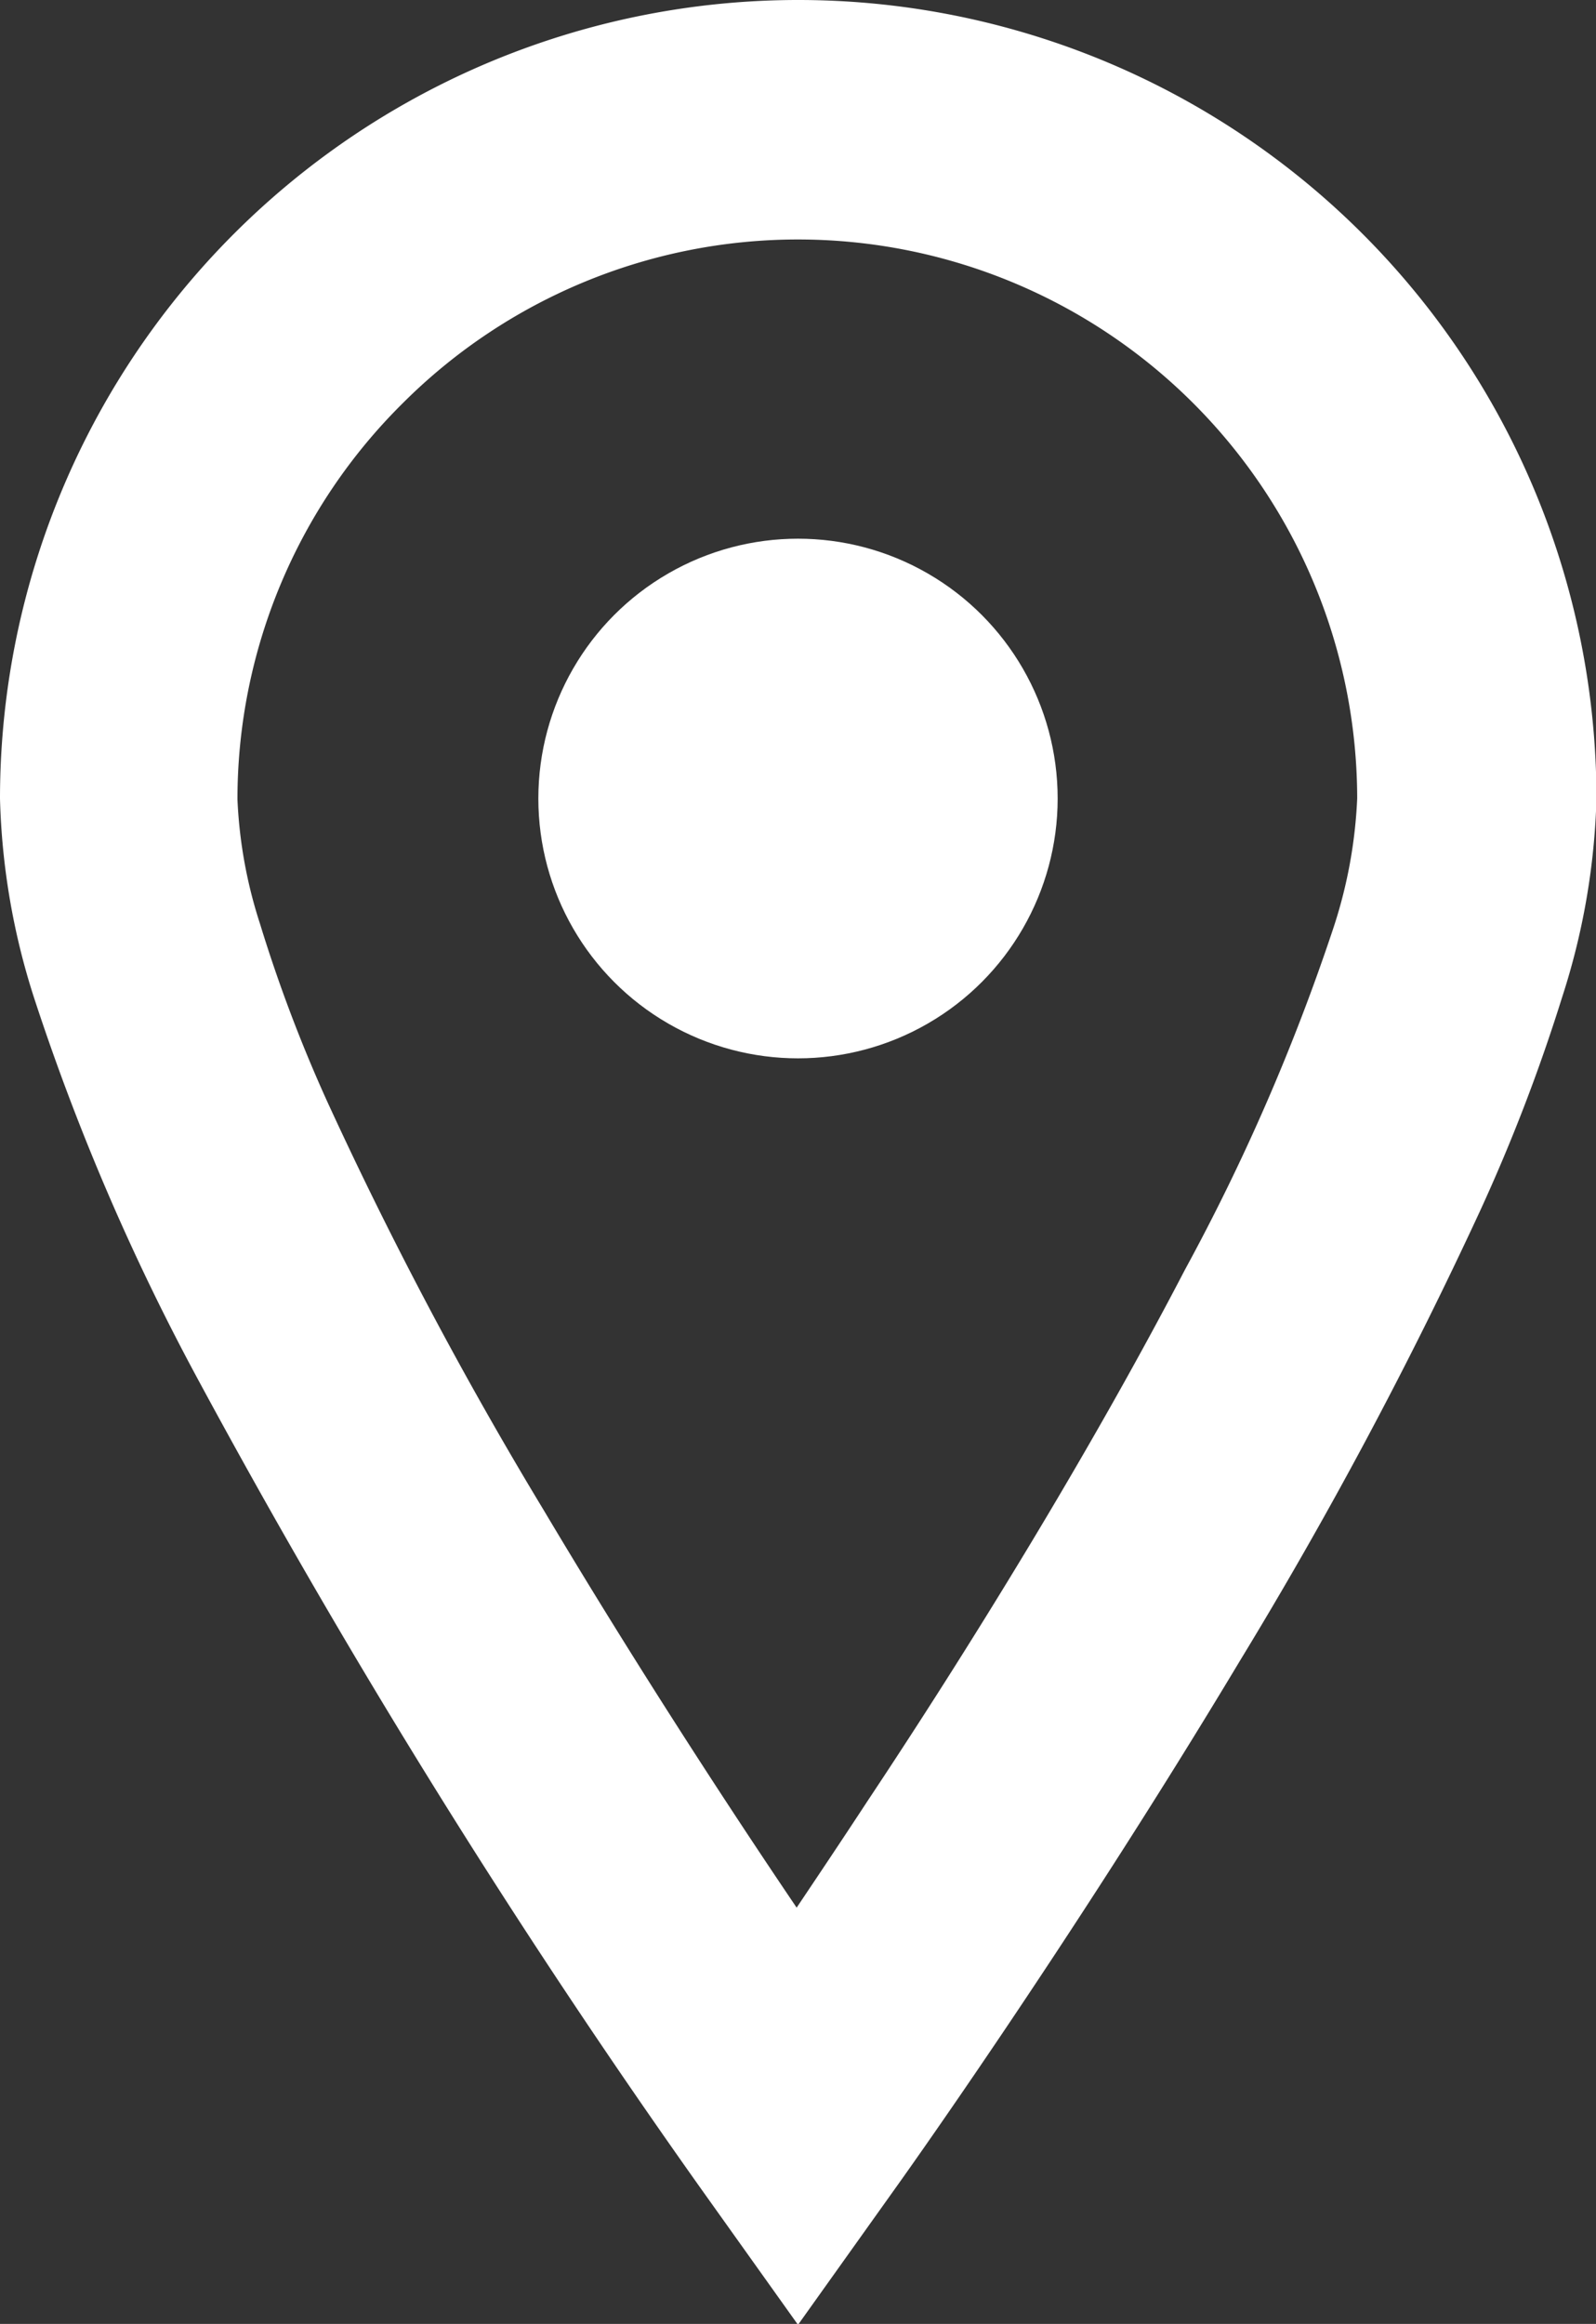
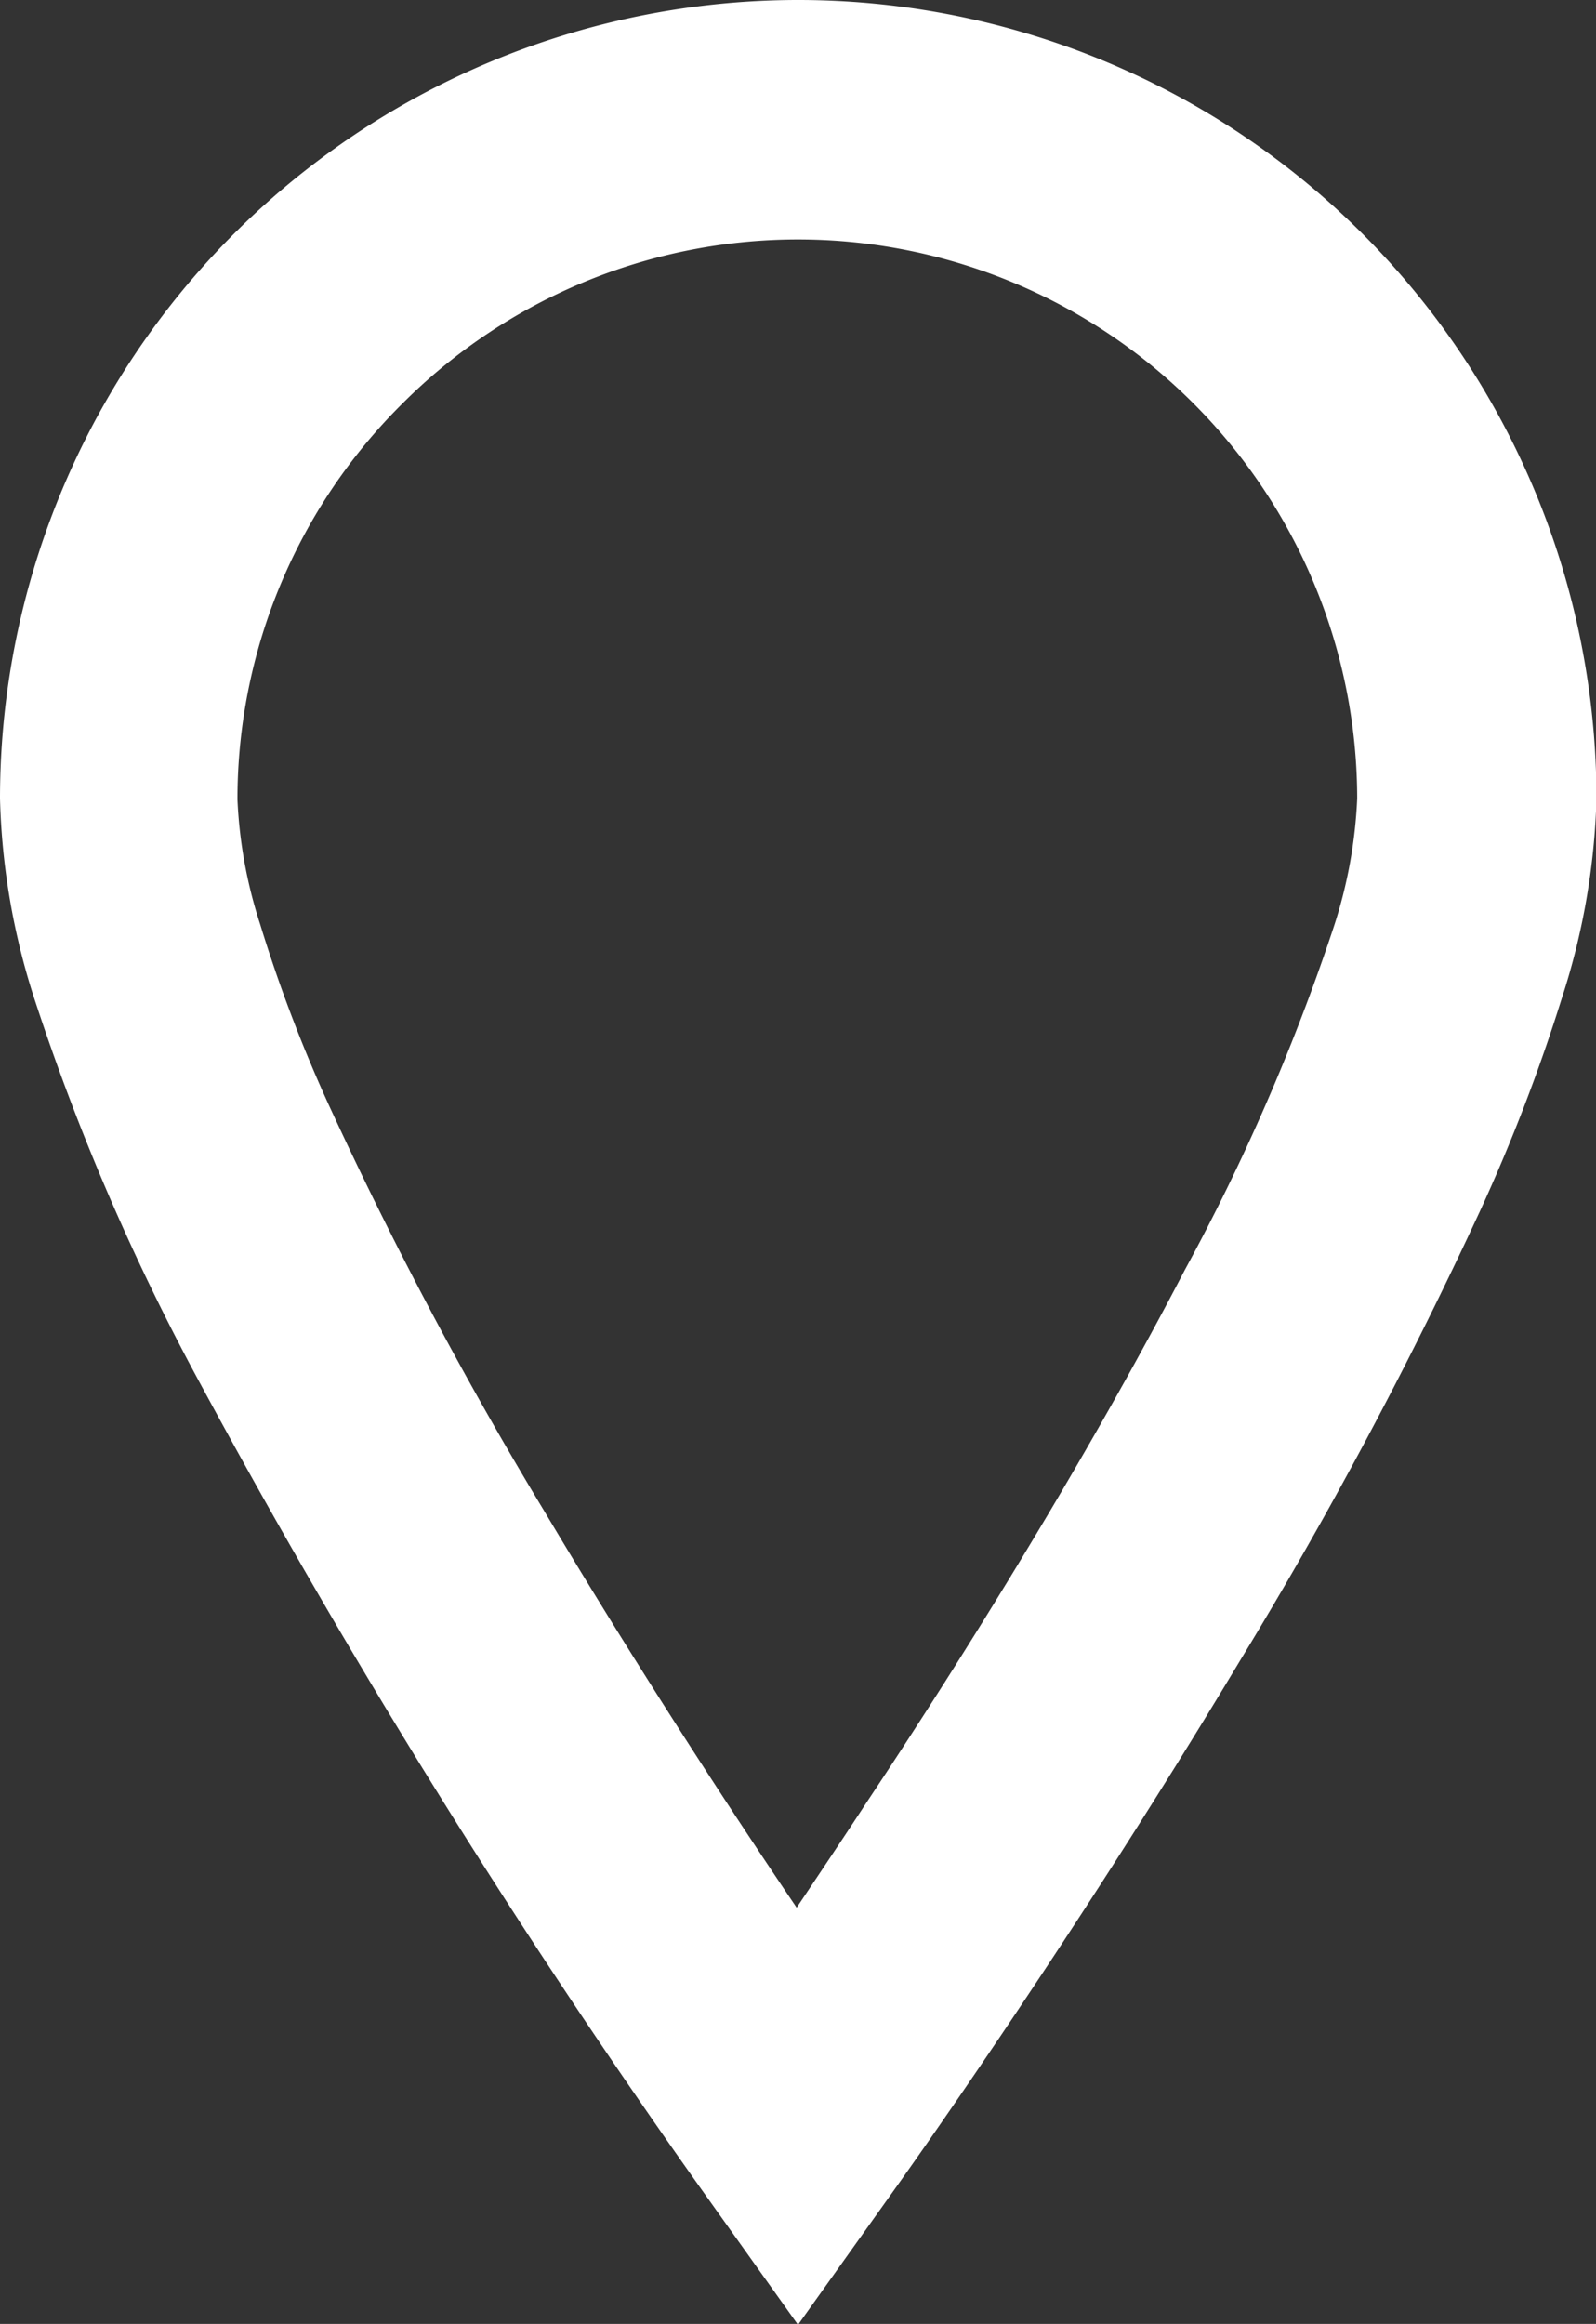
<svg xmlns="http://www.w3.org/2000/svg" viewBox="0 0 35.22 51.25">
  <rect x="0" y="0" width="35.22" height="51.25" fill="#333333" stroke="none" />
  <defs>
    <style>.cls-1{fill:#fff;}</style>
  </defs>
  <title>ico_search_li01</title>
  <g id="レイヤー_2" data-name="レイヤー 2">
    <g id="レイヤー_1-2" data-name="レイヤー 1">
      <path class="cls-1" d="M4.39,30.46A171.73,171.73,0,0,0,15.47,48.27l2.14,3,2.14-3s3.8-5.29,7.61-11.64a99,99,0,0,0,5.29-9.9A39.39,39.39,0,0,0,34.47,22a15.52,15.52,0,0,0,.76-4.38A17.61,17.61,0,1,0,0,17.61,15.56,15.56,0,0,0,.75,22,51.05,51.05,0,0,0,4.39,30.46ZM8.89,8.89a12.34,12.34,0,0,1,21.06,8.72,10.54,10.54,0,0,1-.53,2.87A46.27,46.27,0,0,1,26.15,28c-2.15,4.13-4.83,8.45-7,11.71-.57.87-1.1,1.66-1.57,2.36-1.49-2.2-3.56-5.37-5.59-8.78a89.94,89.94,0,0,1-4.77-9,32.59,32.59,0,0,1-1.48-3.91,10.3,10.3,0,0,1-.5-2.75A12.29,12.29,0,0,1,8.89,8.89Z" />
-       <circle class="cls-1" cx="17.61" cy="17.61" r="5.73" />
    </g>
  </g>
</svg>